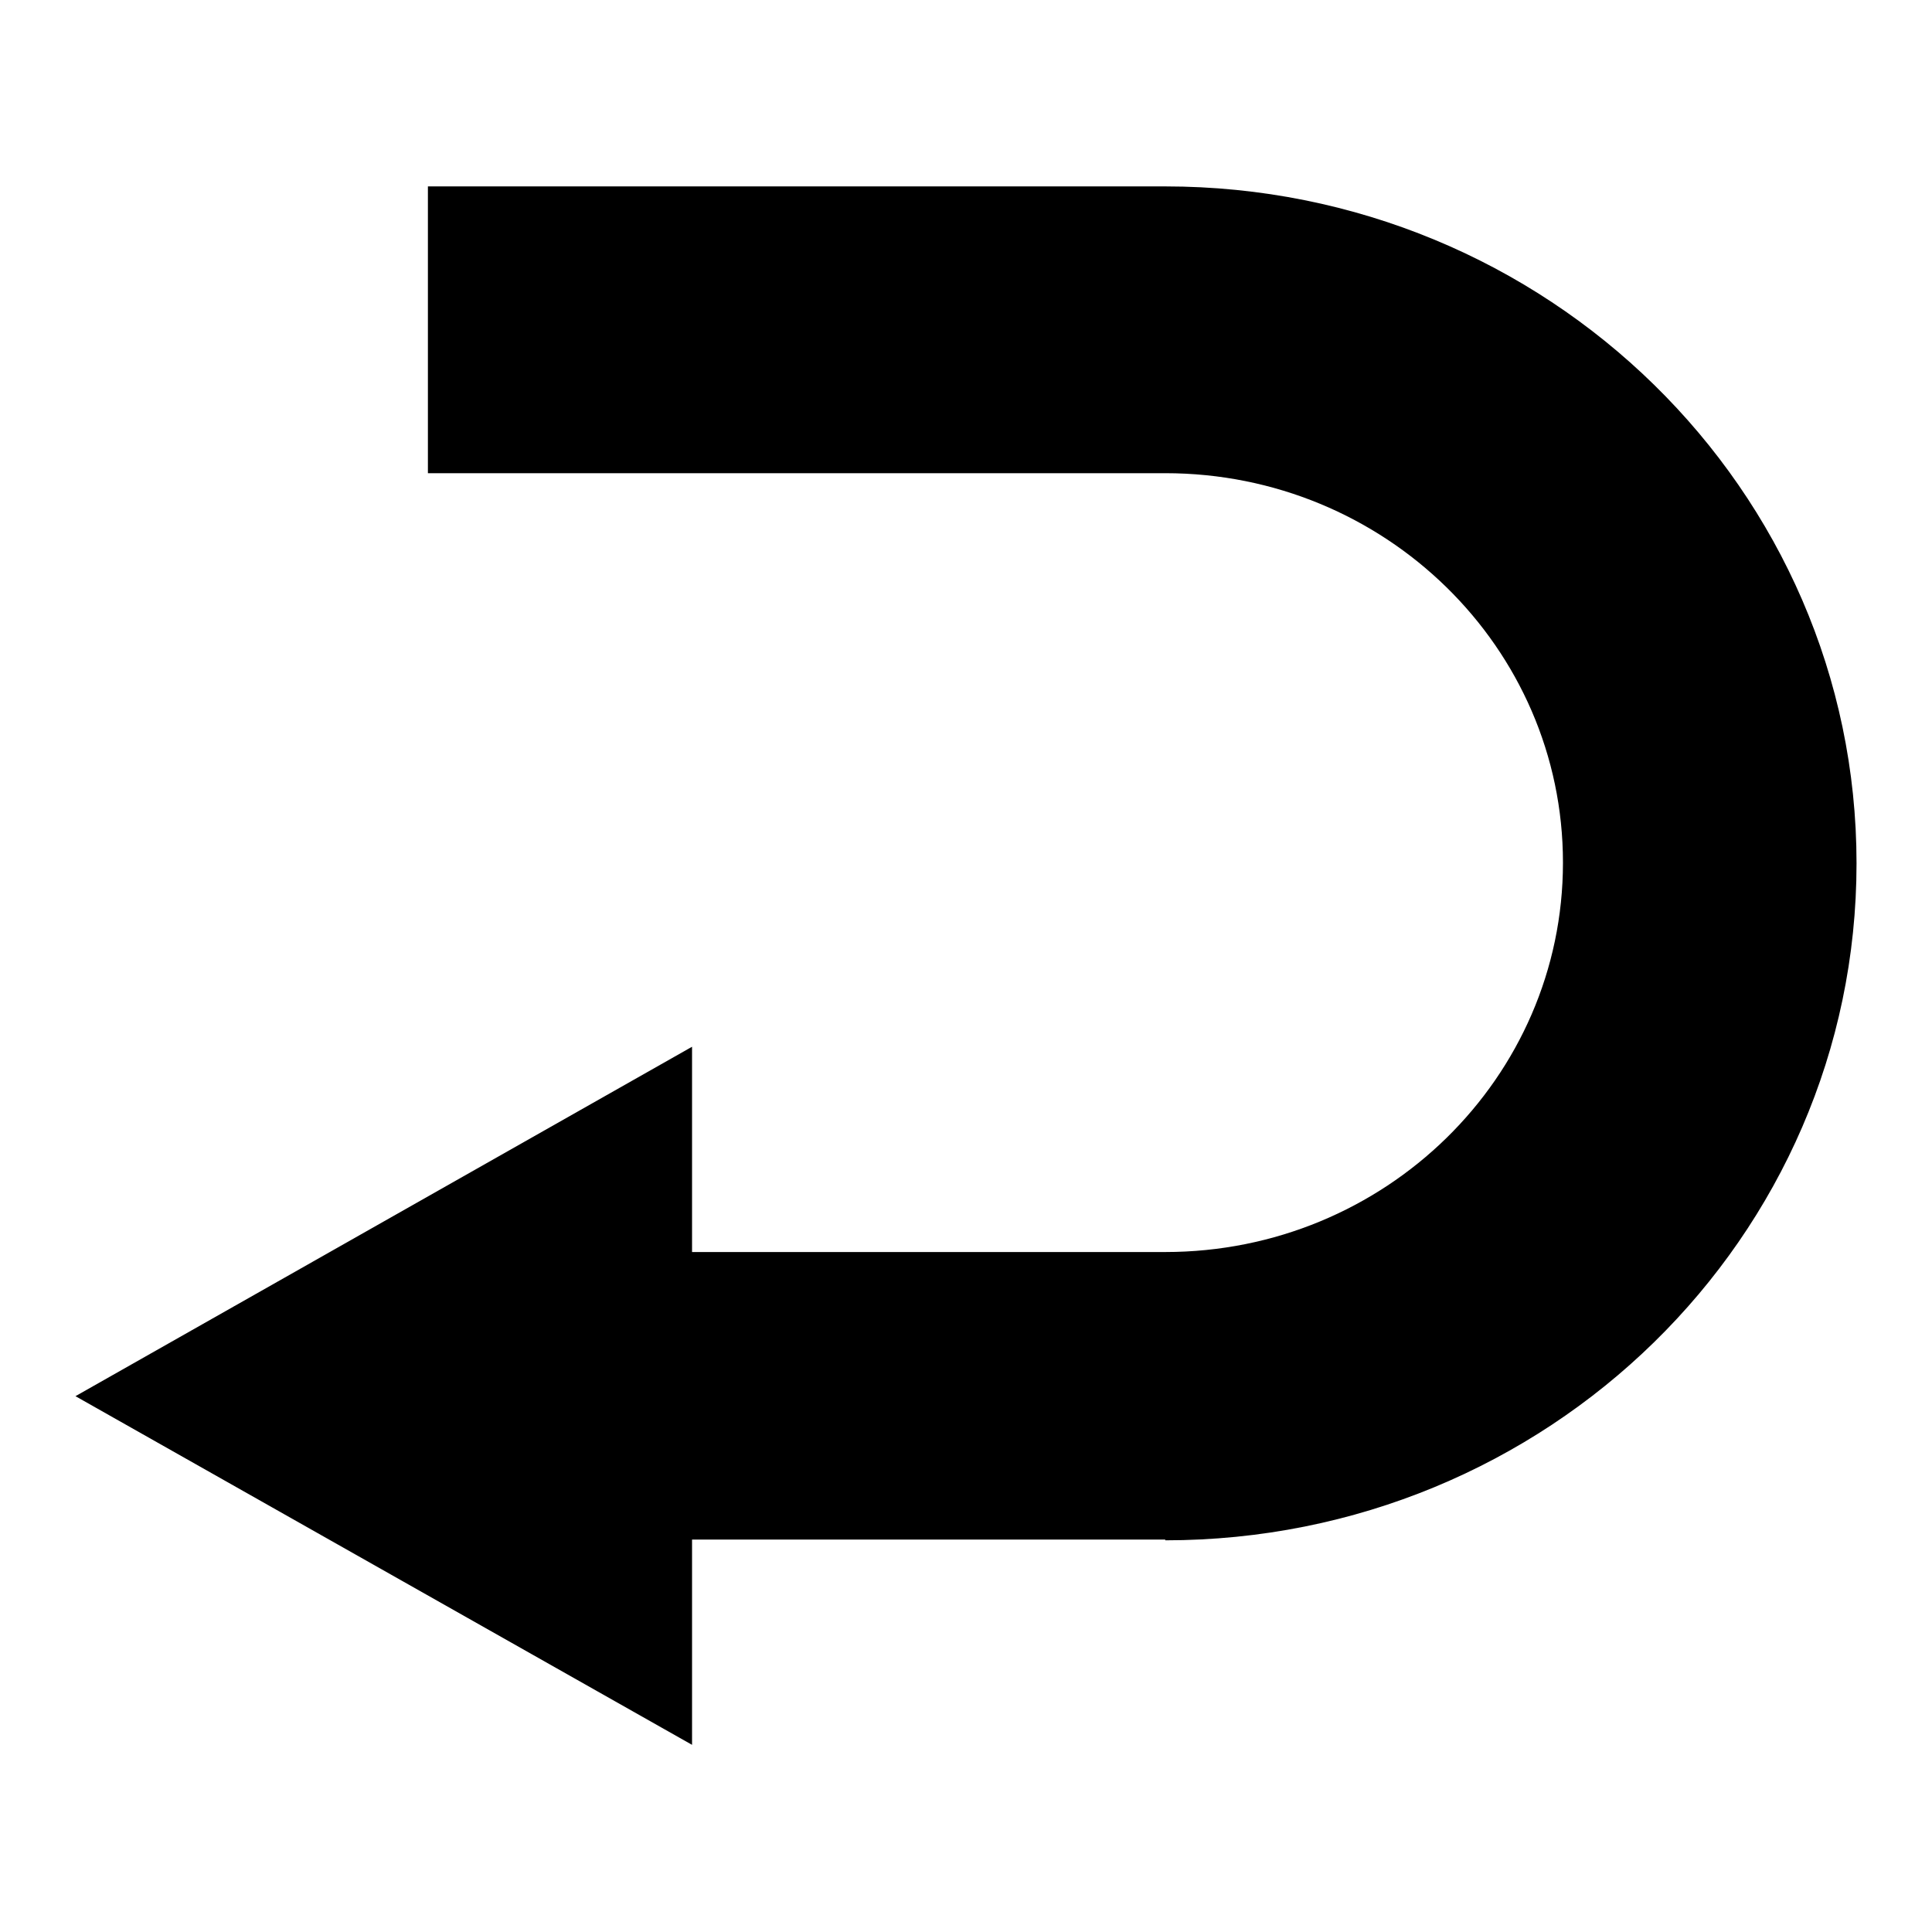
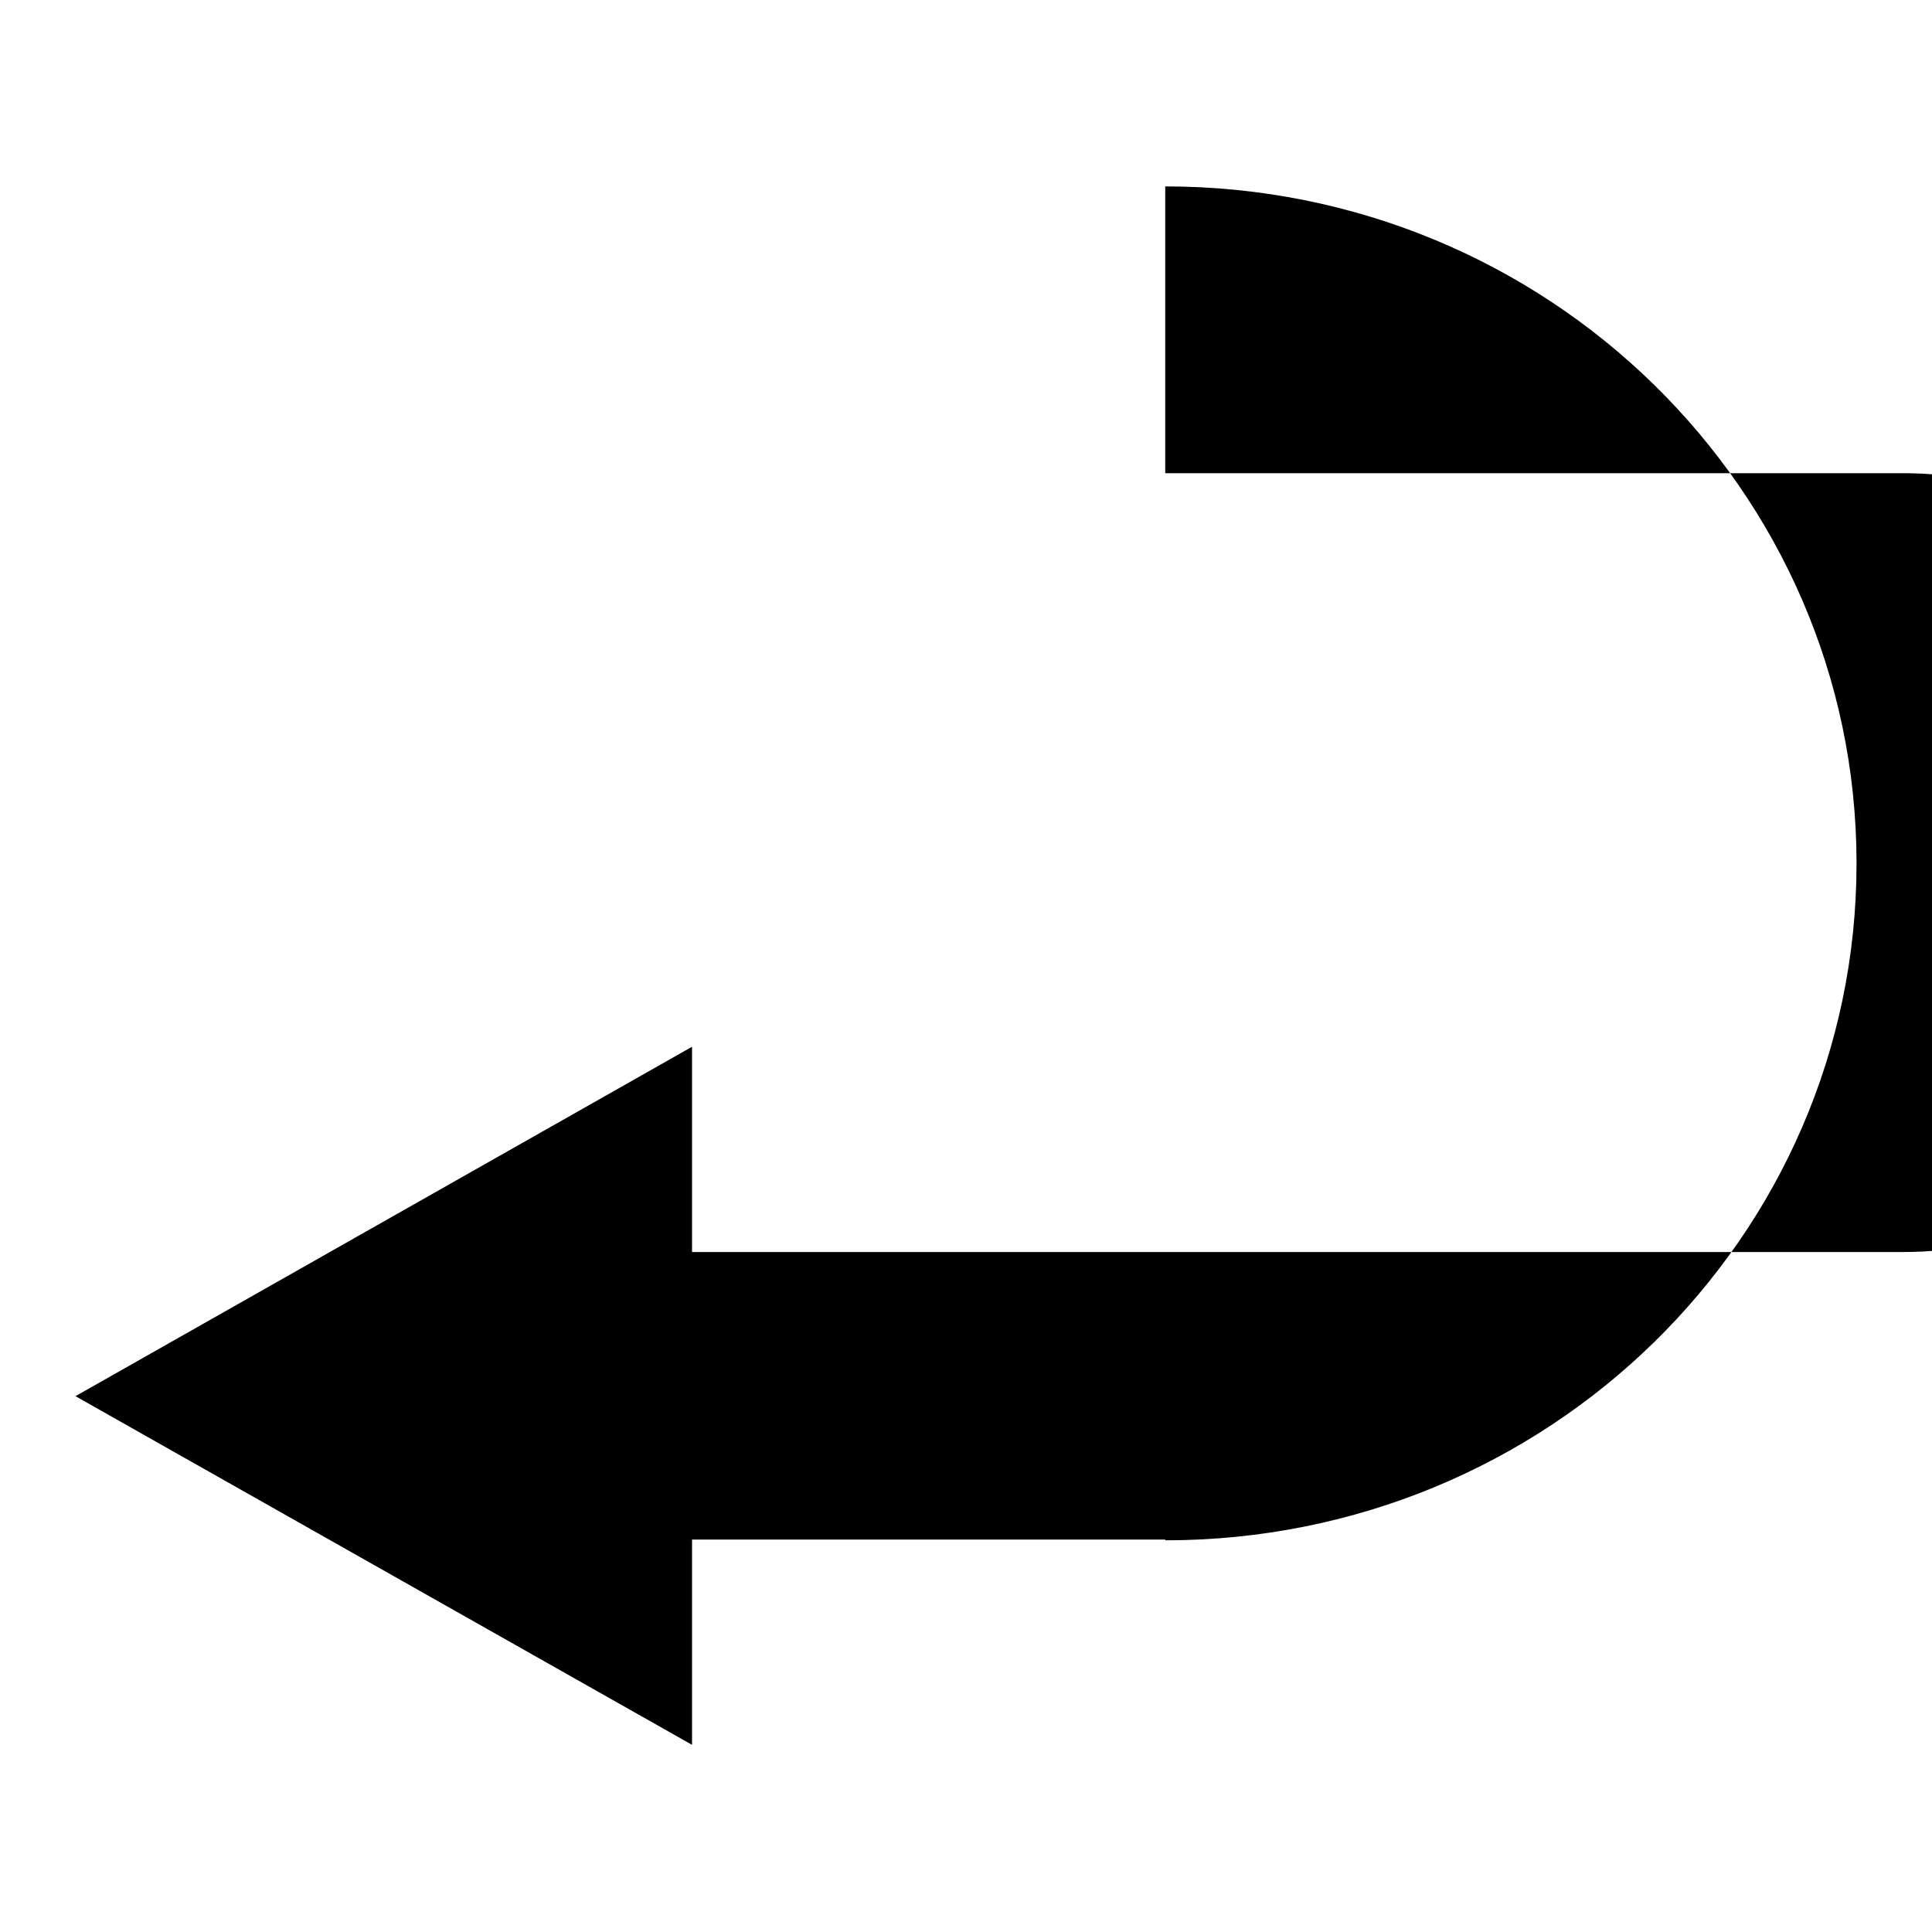
<svg xmlns="http://www.w3.org/2000/svg" version="1.1" x="0px" y="0px" viewBox="0 0 256 256" enable-background="new 0 0 256 256" xml:space="preserve">
  <g>
    <g>
-       <path fill="#000000" d="M154.4,204.1c50.6,0,91.6-40.1,91.6-89.7c0-49.5-41-89.7-91.6-89.7H56.7v38h97.7c29.1,0,52.7,23.1,52.7,51.6c0,28.5-23.6,51.6-52.7,51.6H91.7v-27.2L10,185l81.7,46.2v-27.2H154.4z" />
+       <path fill="#000000" d="M154.4,204.1c50.6,0,91.6-40.1,91.6-89.7c0-49.5-41-89.7-91.6-89.7v38h97.7c29.1,0,52.7,23.1,52.7,51.6c0,28.5-23.6,51.6-52.7,51.6H91.7v-27.2L10,185l81.7,46.2v-27.2H154.4z" />
    </g>
  </g>
</svg>